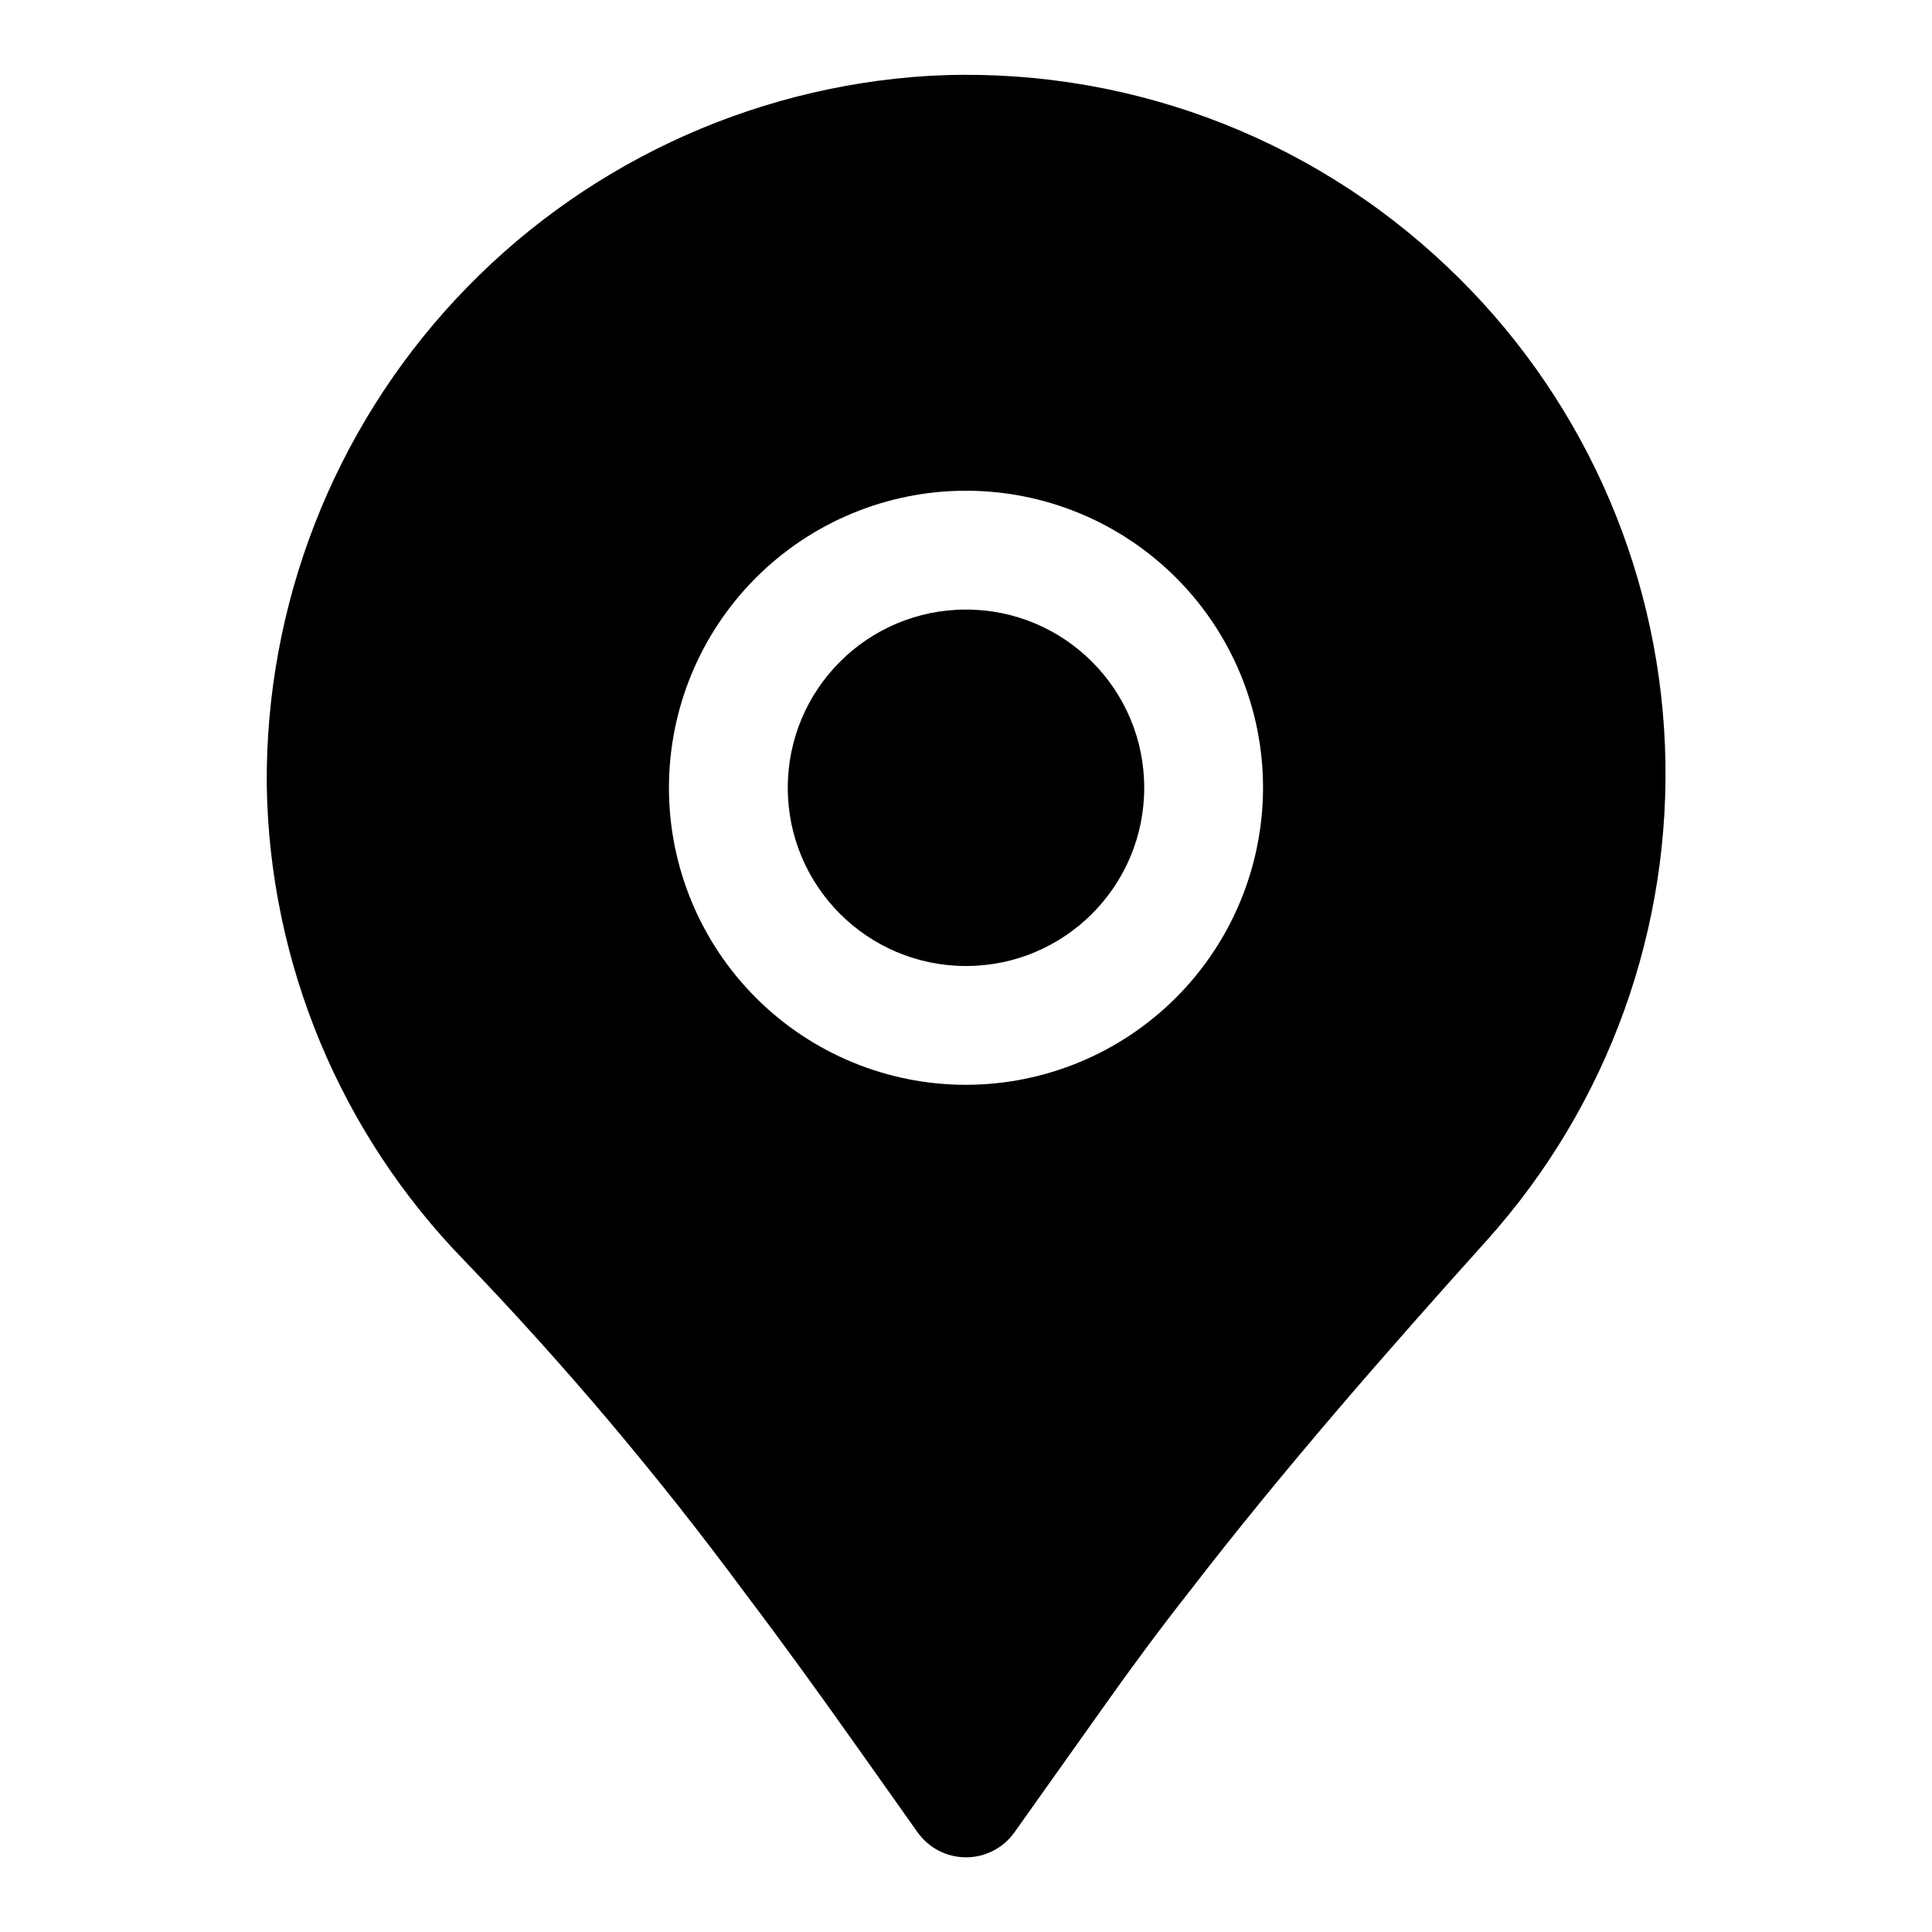
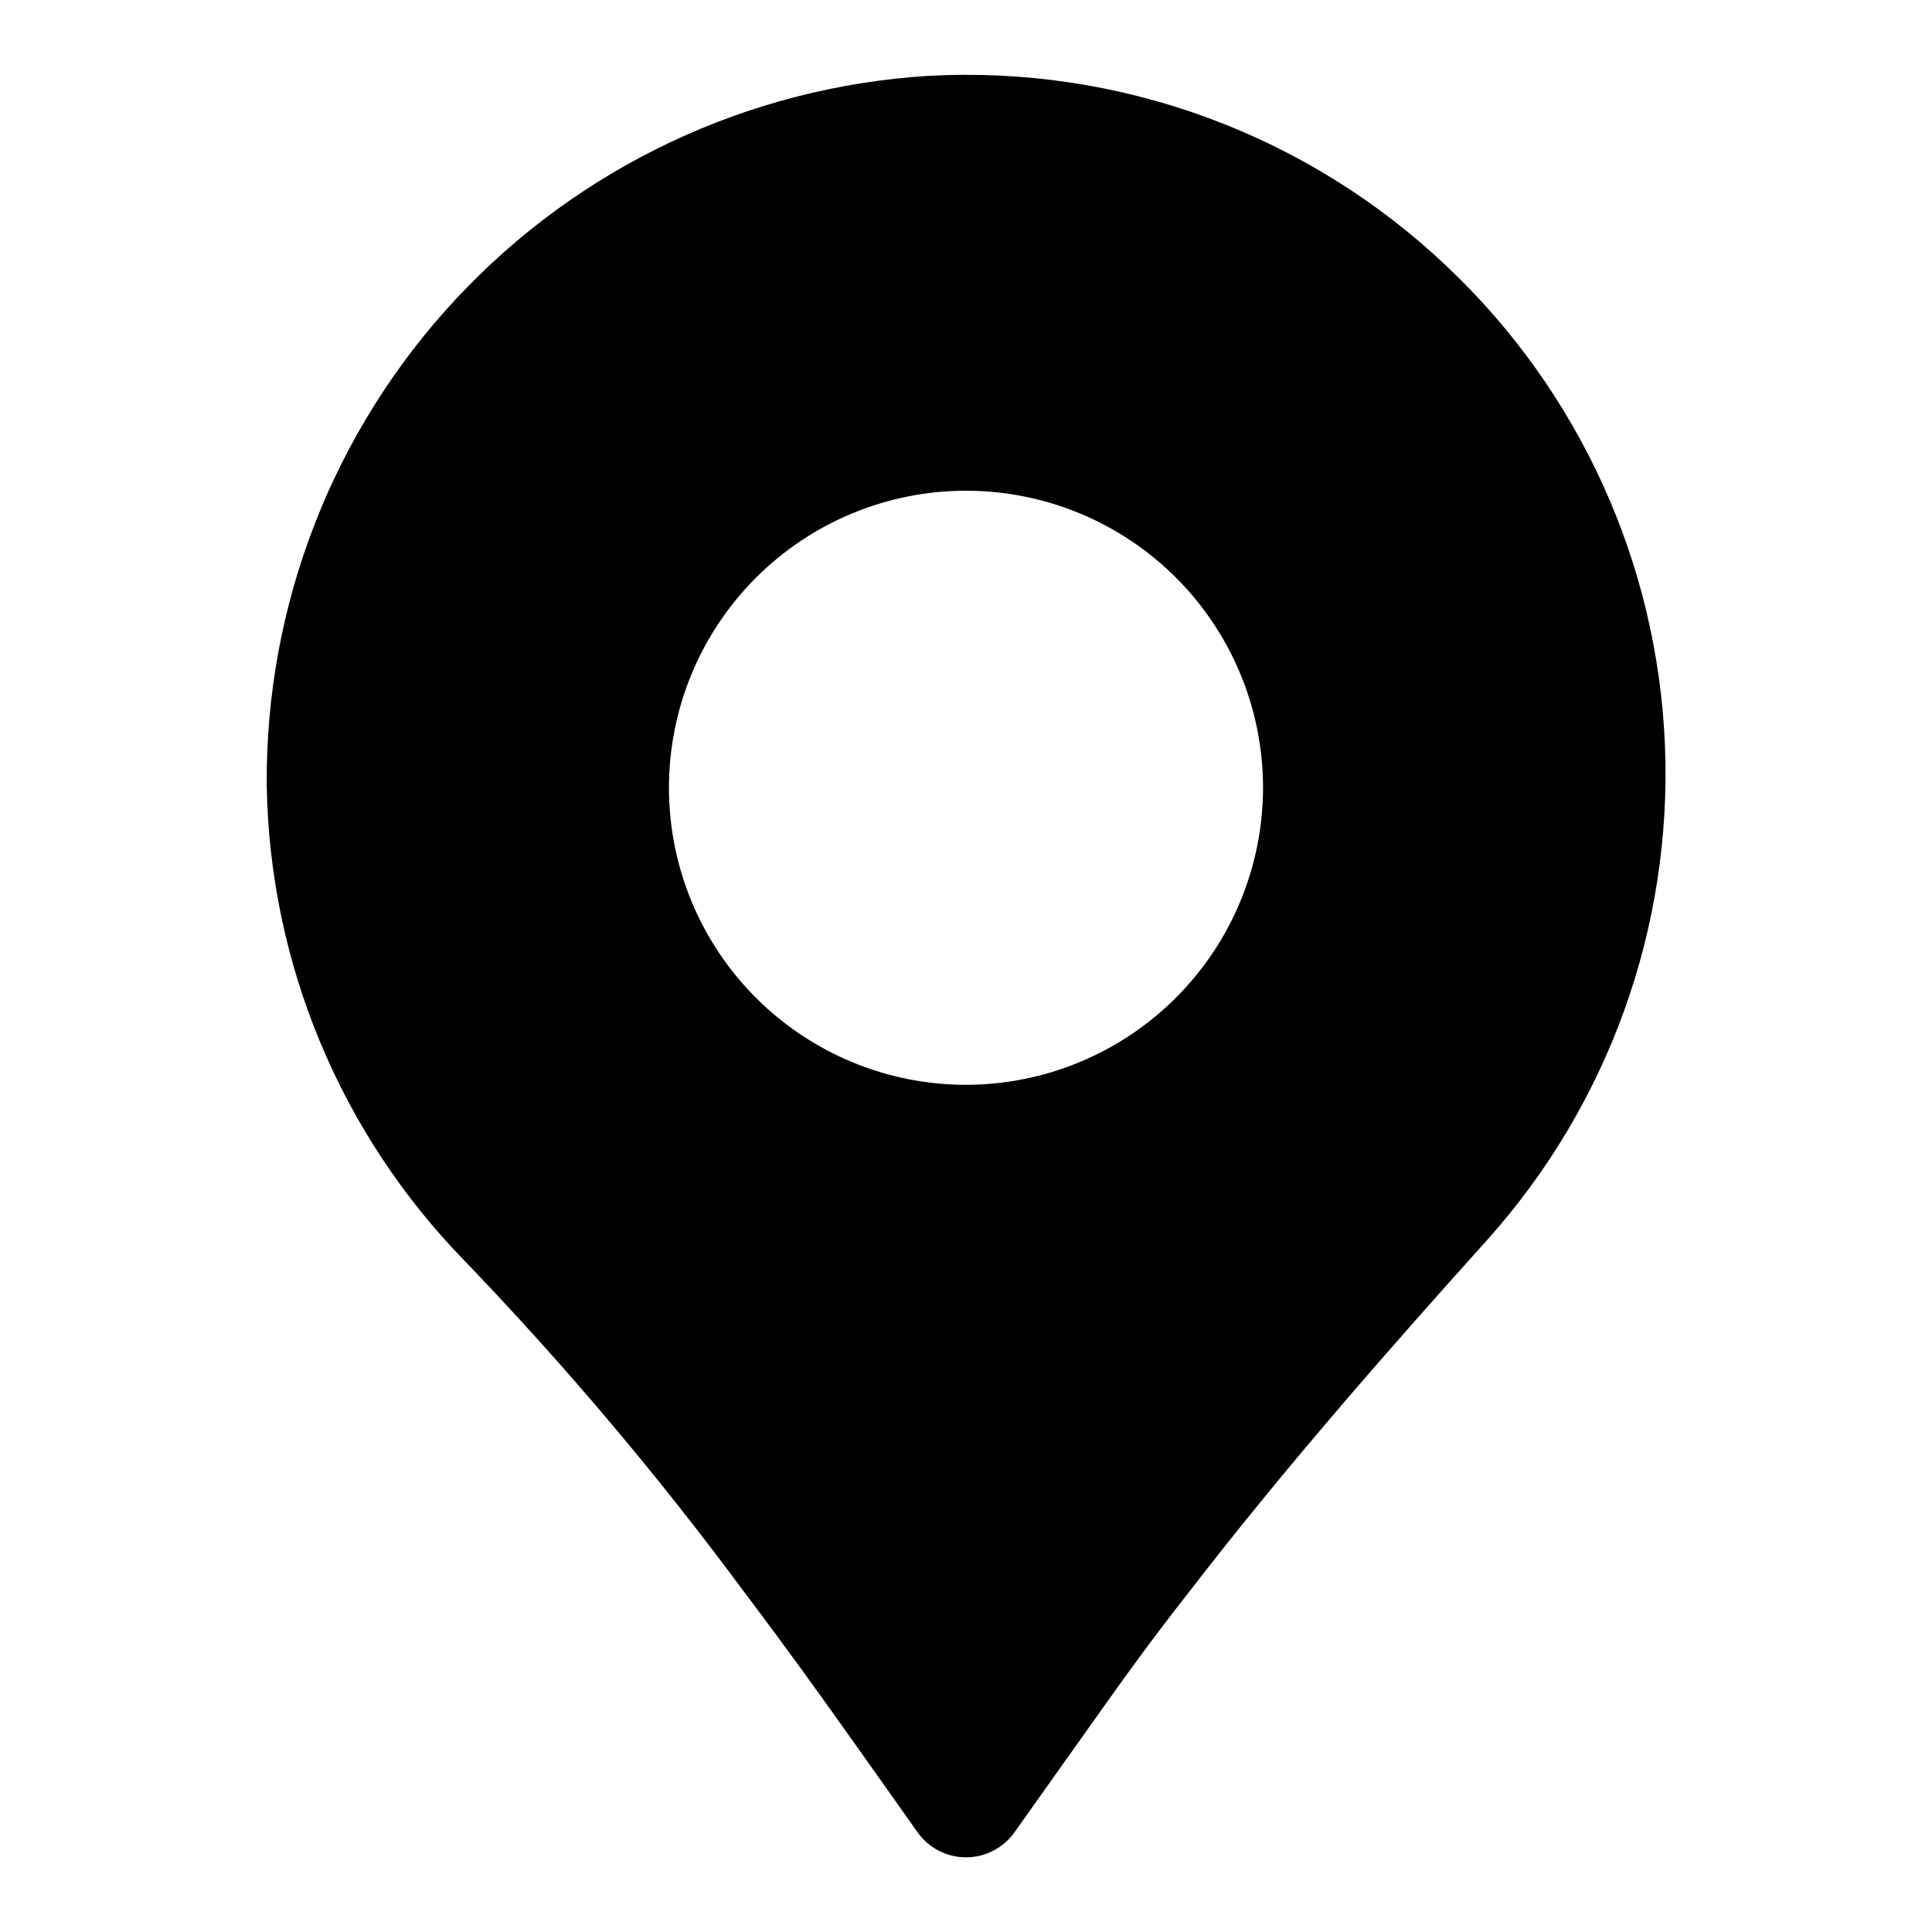
<svg xmlns="http://www.w3.org/2000/svg" fill="#000000" width="800px" height="800px" version="1.1" viewBox="144 144 512 512">
  <g>
    <path d="m527.52 214.68c-18.262-17.359-39.883-30.801-63.535-39.5-23.648-8.695-48.828-12.465-73.988-11.07-47.734 2.957-92.52 24.102-125.13 59.086-32.609 34.98-50.57 81.137-50.176 128.96 0.742 47.137 19.496 92.203 52.41 125.95 26.676 27.75 51.527 57.199 74.391 88.164 10.172 13.43 19.98 27.031 29.691 40.746l15.98 22.562h0.004c2.953 4.16 7.738 6.633 12.84 6.633 5.102 0 9.887-2.473 12.836-6.633l23.488-33.062c7.18-10.156 14.594-20.199 22.371-30.102 25.836-33.535 53.371-64.852 79.32-93.707l0.004-0.004c32.227-35.891 49.164-82.949 47.203-131.15-1.961-48.199-22.668-93.723-57.707-126.88zm-127.52 216.81c-20.879 0-40.902-8.297-55.664-23.059-14.766-14.762-23.059-34.785-23.059-55.664s8.293-40.898 23.059-55.664c14.762-14.762 34.785-23.055 55.664-23.055 20.875 0 40.898 8.293 55.664 23.055 14.762 14.766 23.055 34.785 23.055 55.664-0.023 20.871-8.328 40.879-23.086 55.637-14.754 14.758-34.766 23.059-55.633 23.086z" />
-     <path d="m447.23 352.77c0 26.086-21.145 47.234-47.23 47.234s-47.234-21.148-47.234-47.234 21.148-47.23 47.234-47.23 47.23 21.145 47.23 47.23" />
  </g>
</svg>